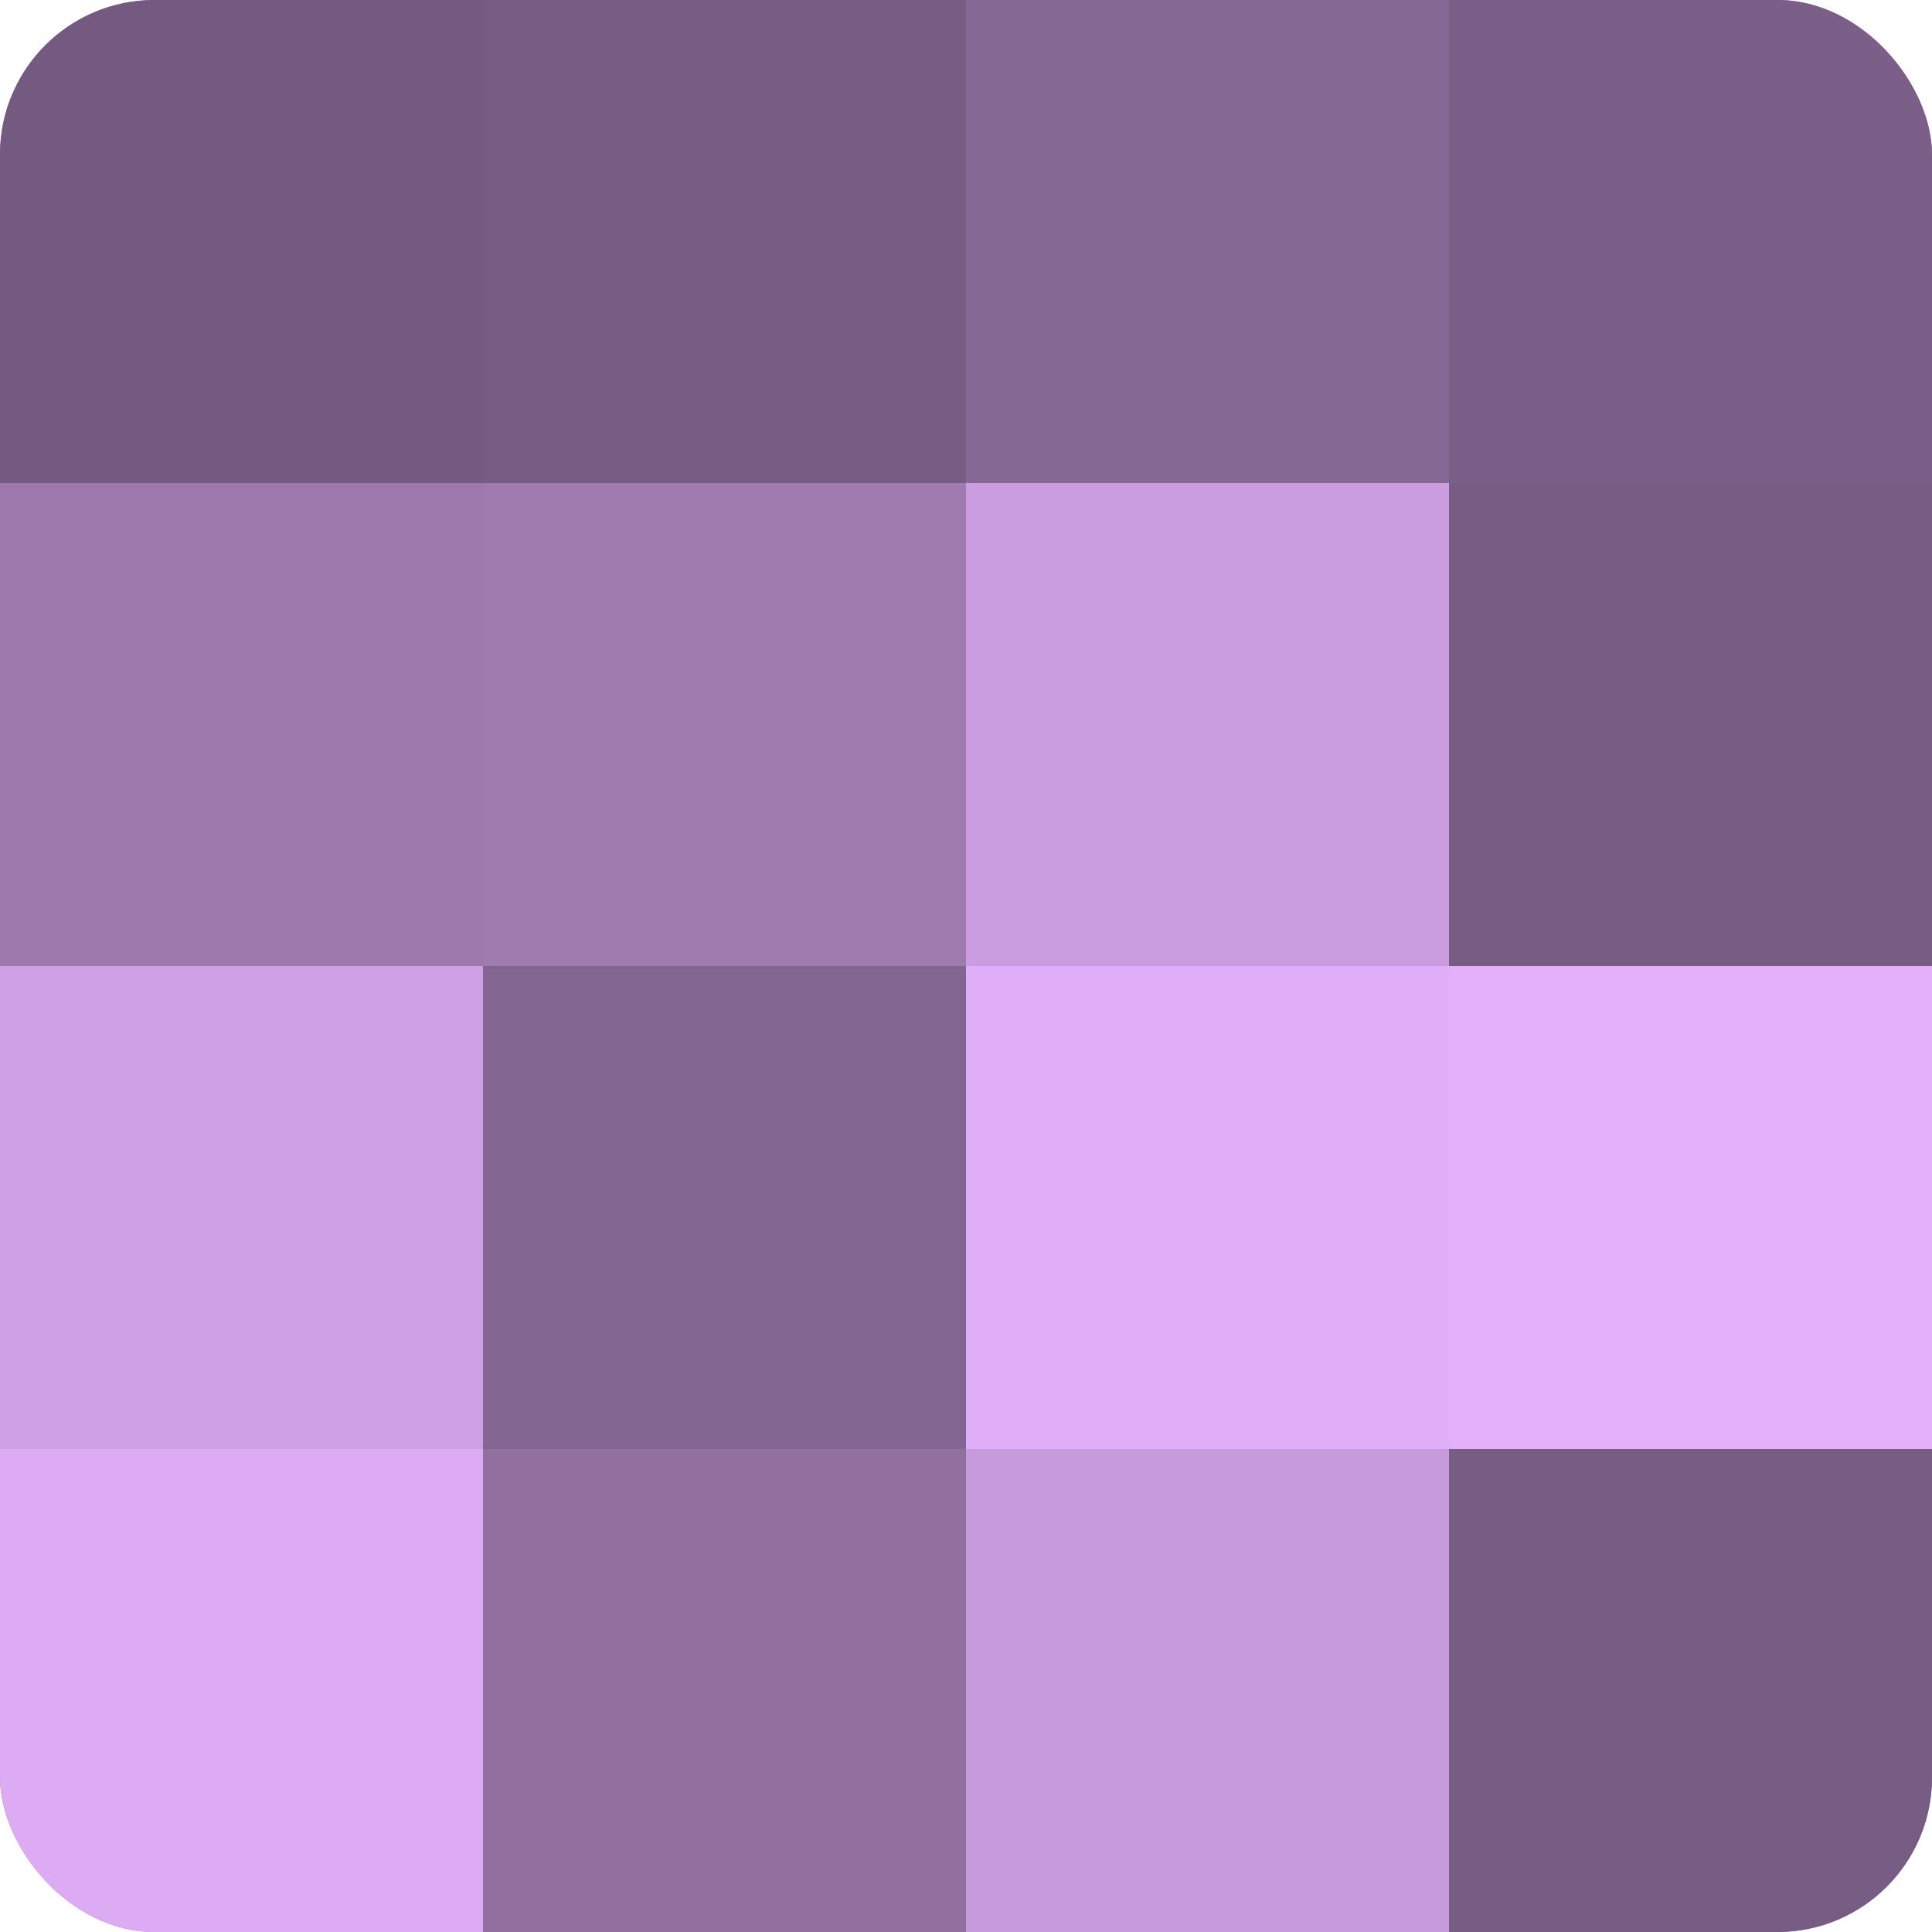
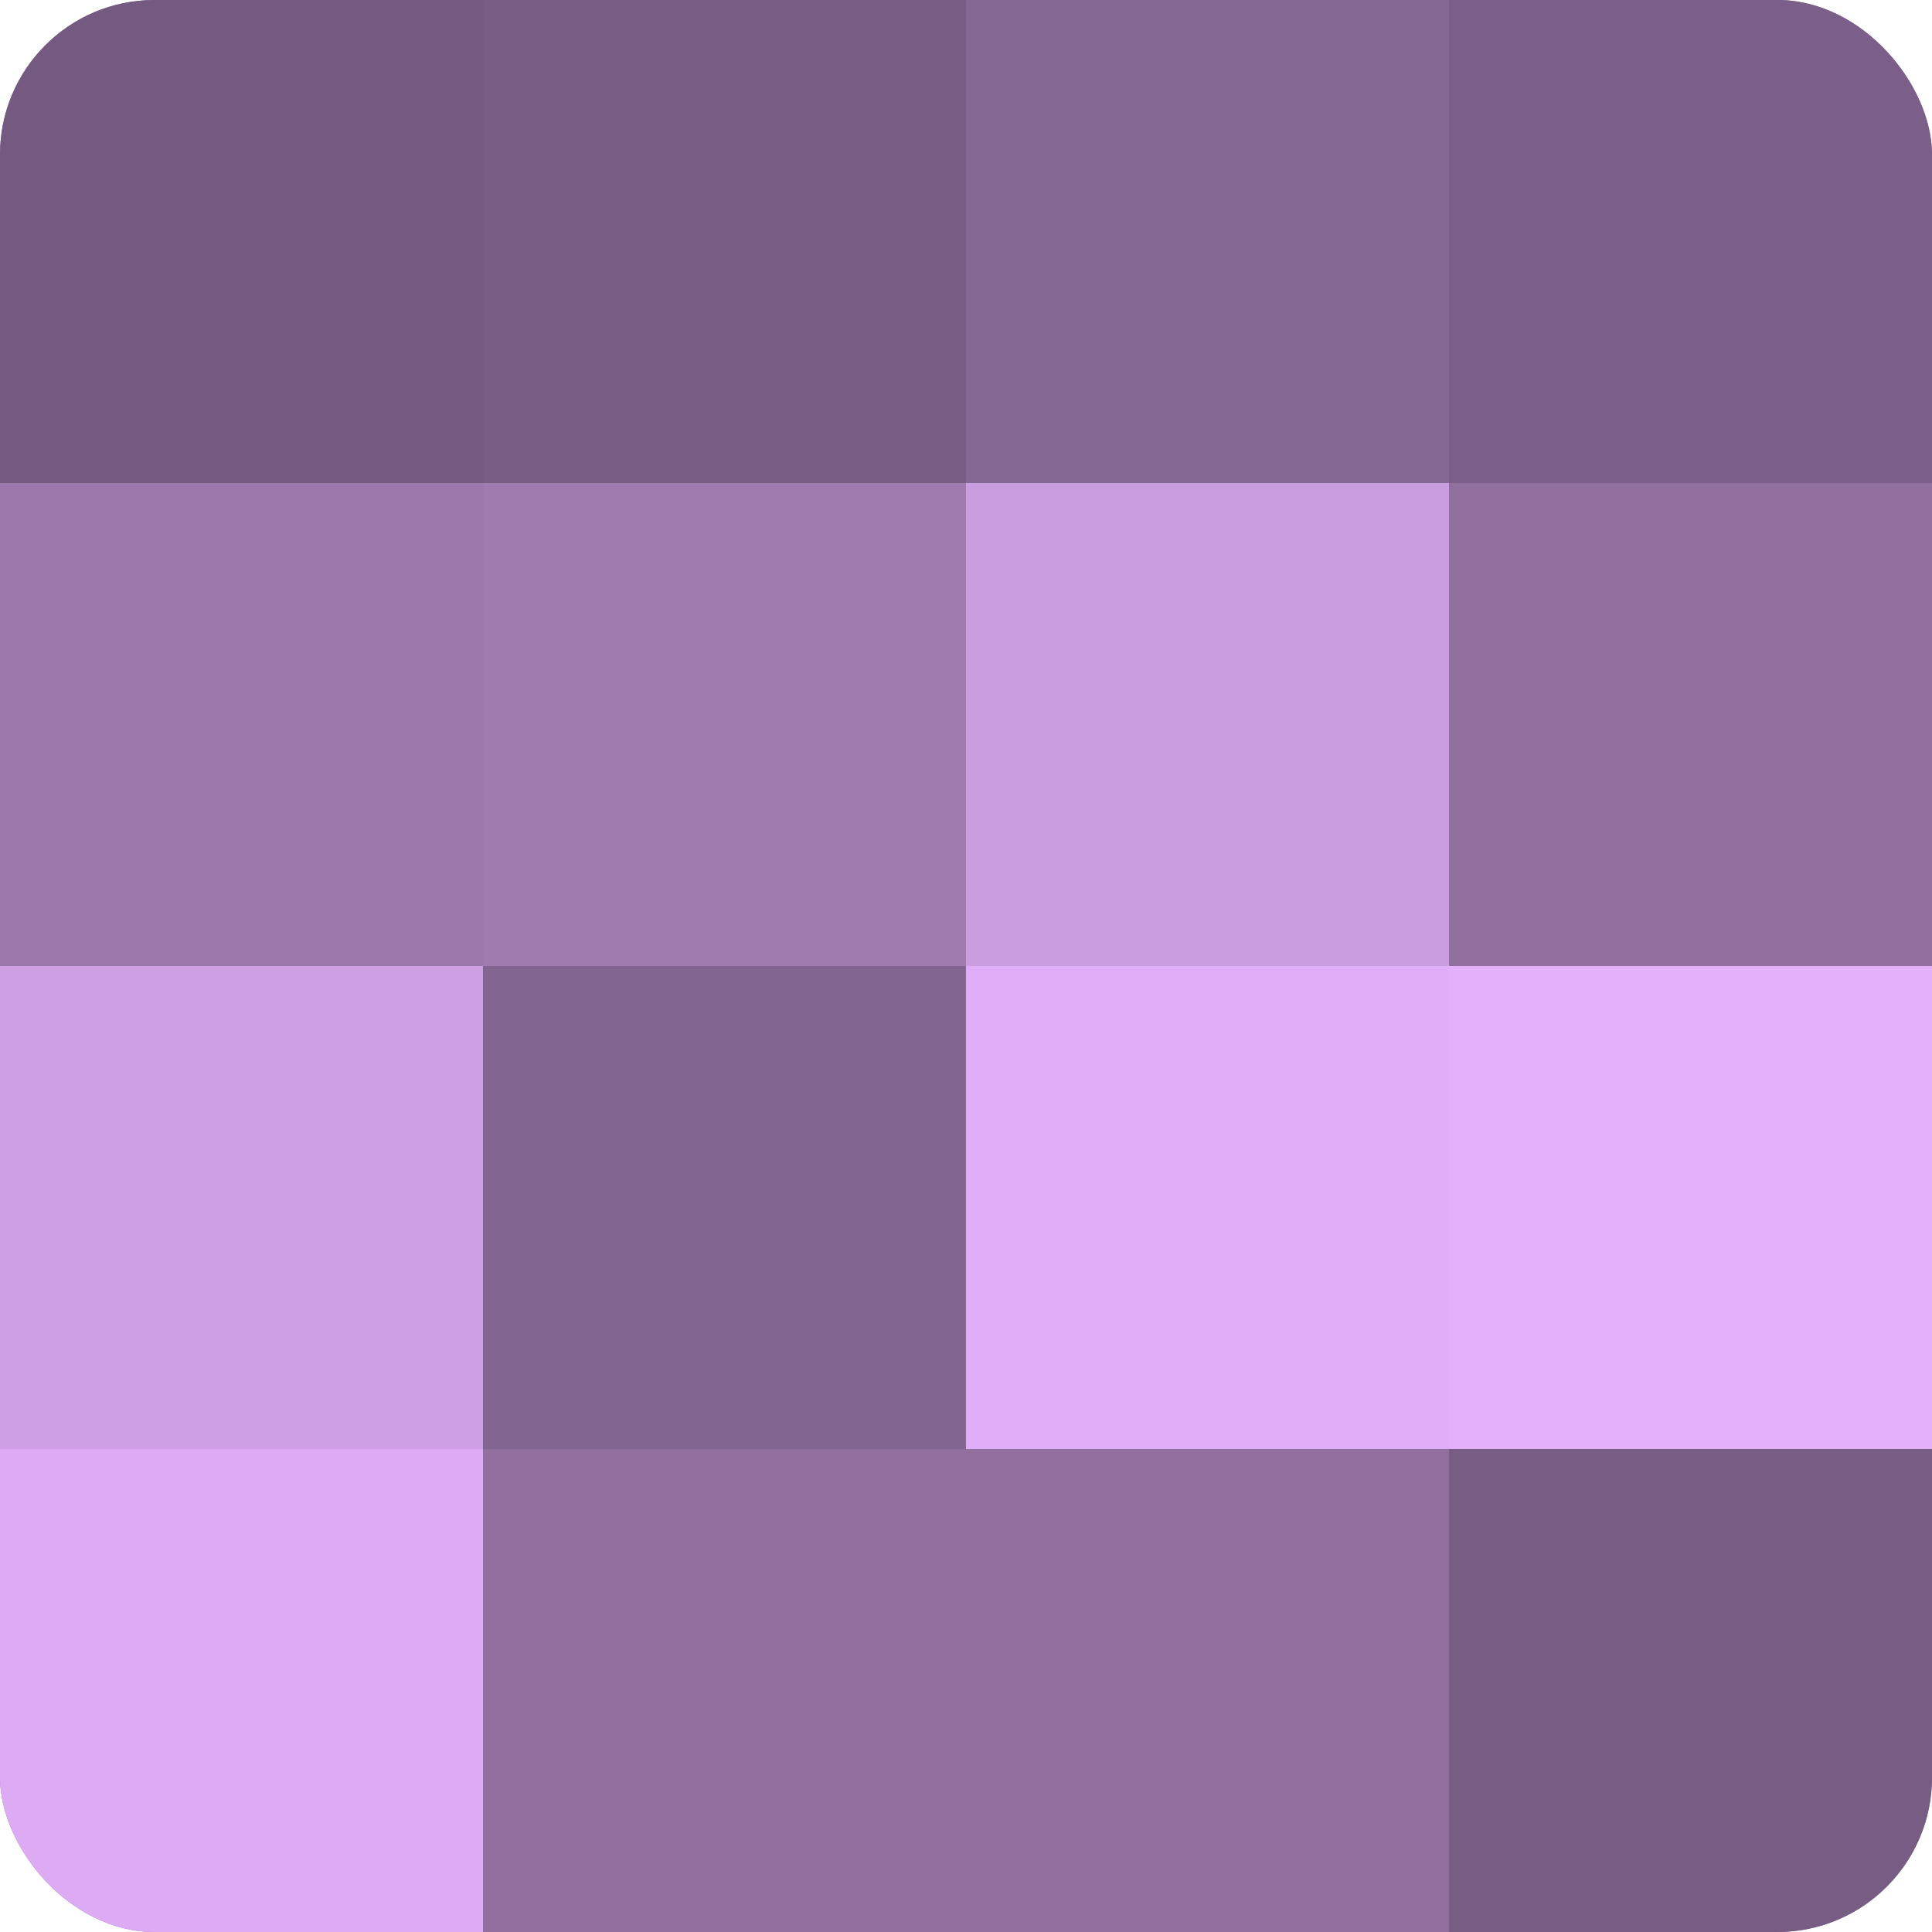
<svg xmlns="http://www.w3.org/2000/svg" width="80" height="80" viewBox="0 0 100 100" preserveAspectRatio="xMidYMid meet">
  <defs>
    <clipPath id="c" width="100" height="100">
      <rect width="100" height="100" rx="8" ry="8" />
    </clipPath>
  </defs>
  <g clip-path="url(#c)">
    <rect width="100" height="100" fill="#9170a0" />
    <rect width="25" height="25" fill="#745a80" />
    <rect y="25" width="25" height="25" fill="#9c78ac" />
    <rect y="50" width="25" height="25" fill="#ce9fe4" />
    <rect y="75" width="25" height="25" fill="#dcabf4" />
    <rect x="25" width="25" height="25" fill="#775d84" />
    <rect x="25" y="25" width="25" height="25" fill="#9f7bb0" />
    <rect x="25" y="50" width="25" height="25" fill="#826590" />
    <rect x="25" y="75" width="25" height="25" fill="#9170a0" />
    <rect x="50" width="25" height="25" fill="#866894" />
    <rect x="50" y="25" width="25" height="25" fill="#ca9de0" />
    <rect x="50" y="50" width="25" height="25" fill="#e0adf8" />
-     <rect x="50" y="75" width="25" height="25" fill="#c79adc" />
    <rect x="75" width="25" height="25" fill="#7b5f88" />
-     <rect x="75" y="25" width="25" height="25" fill="#775d84" />
    <rect x="75" y="50" width="25" height="25" fill="#e4b0fc" />
    <rect x="75" y="75" width="25" height="25" fill="#775d84" />
  </g>
</svg>